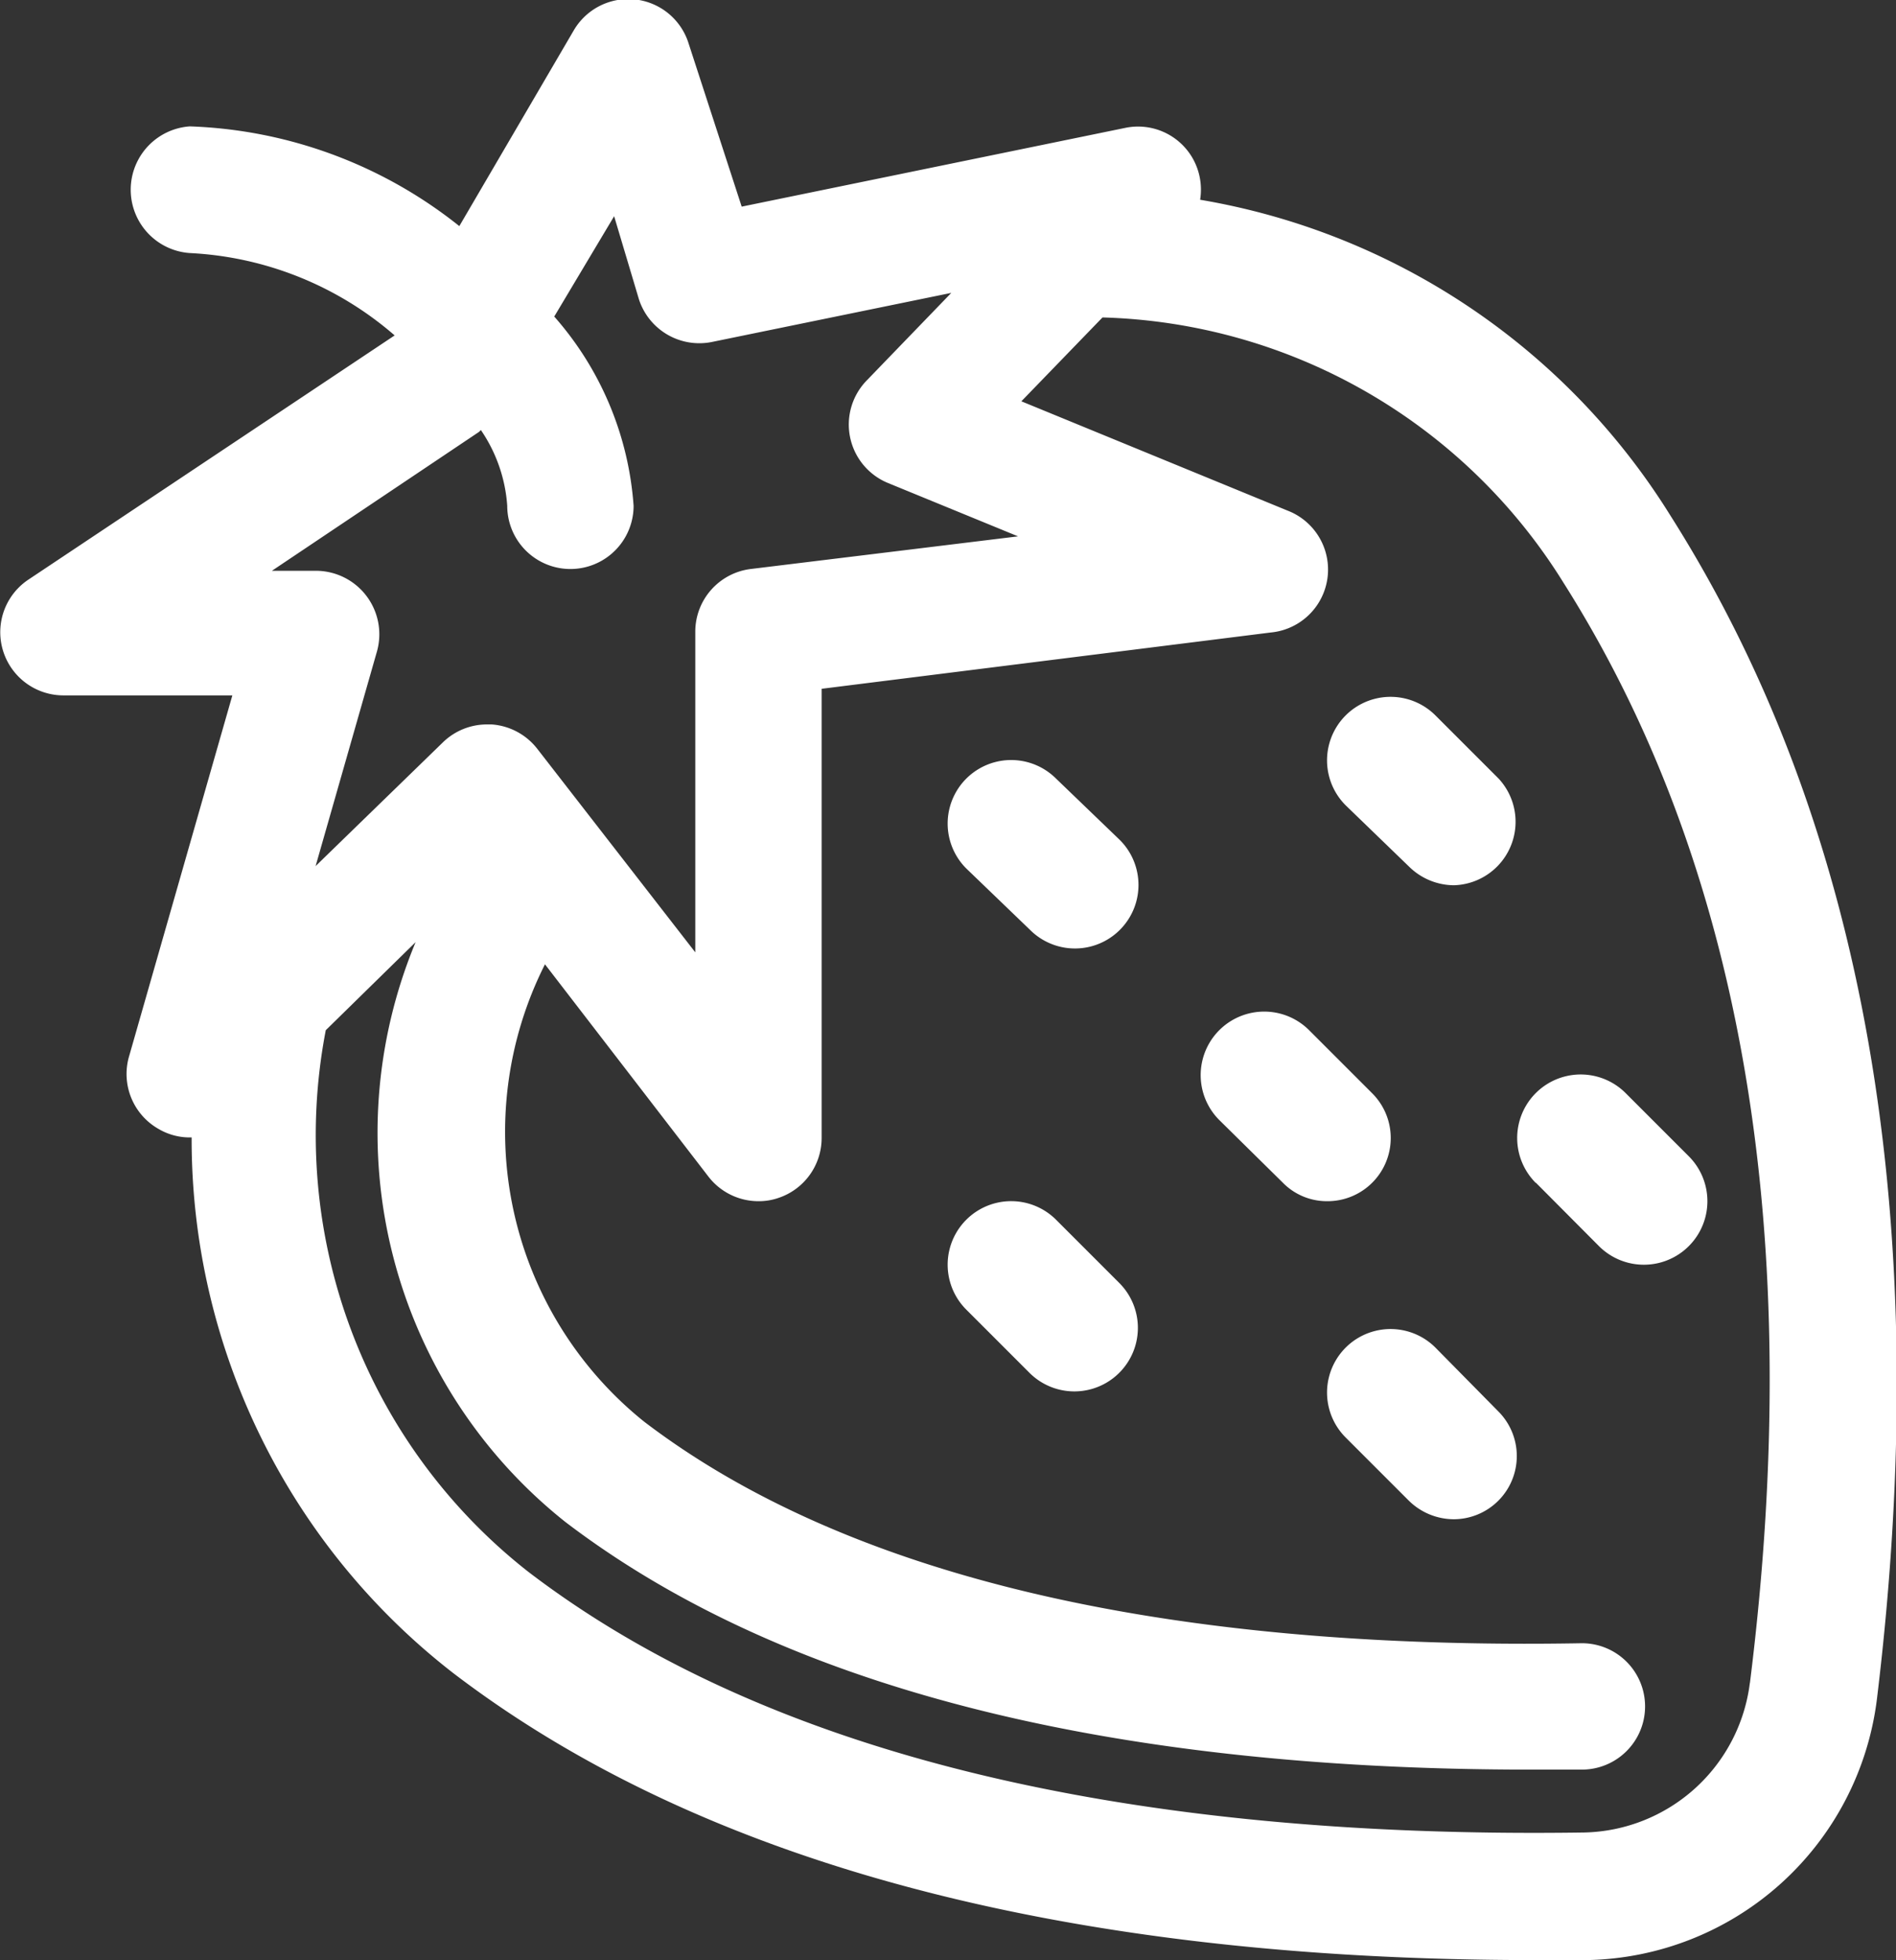
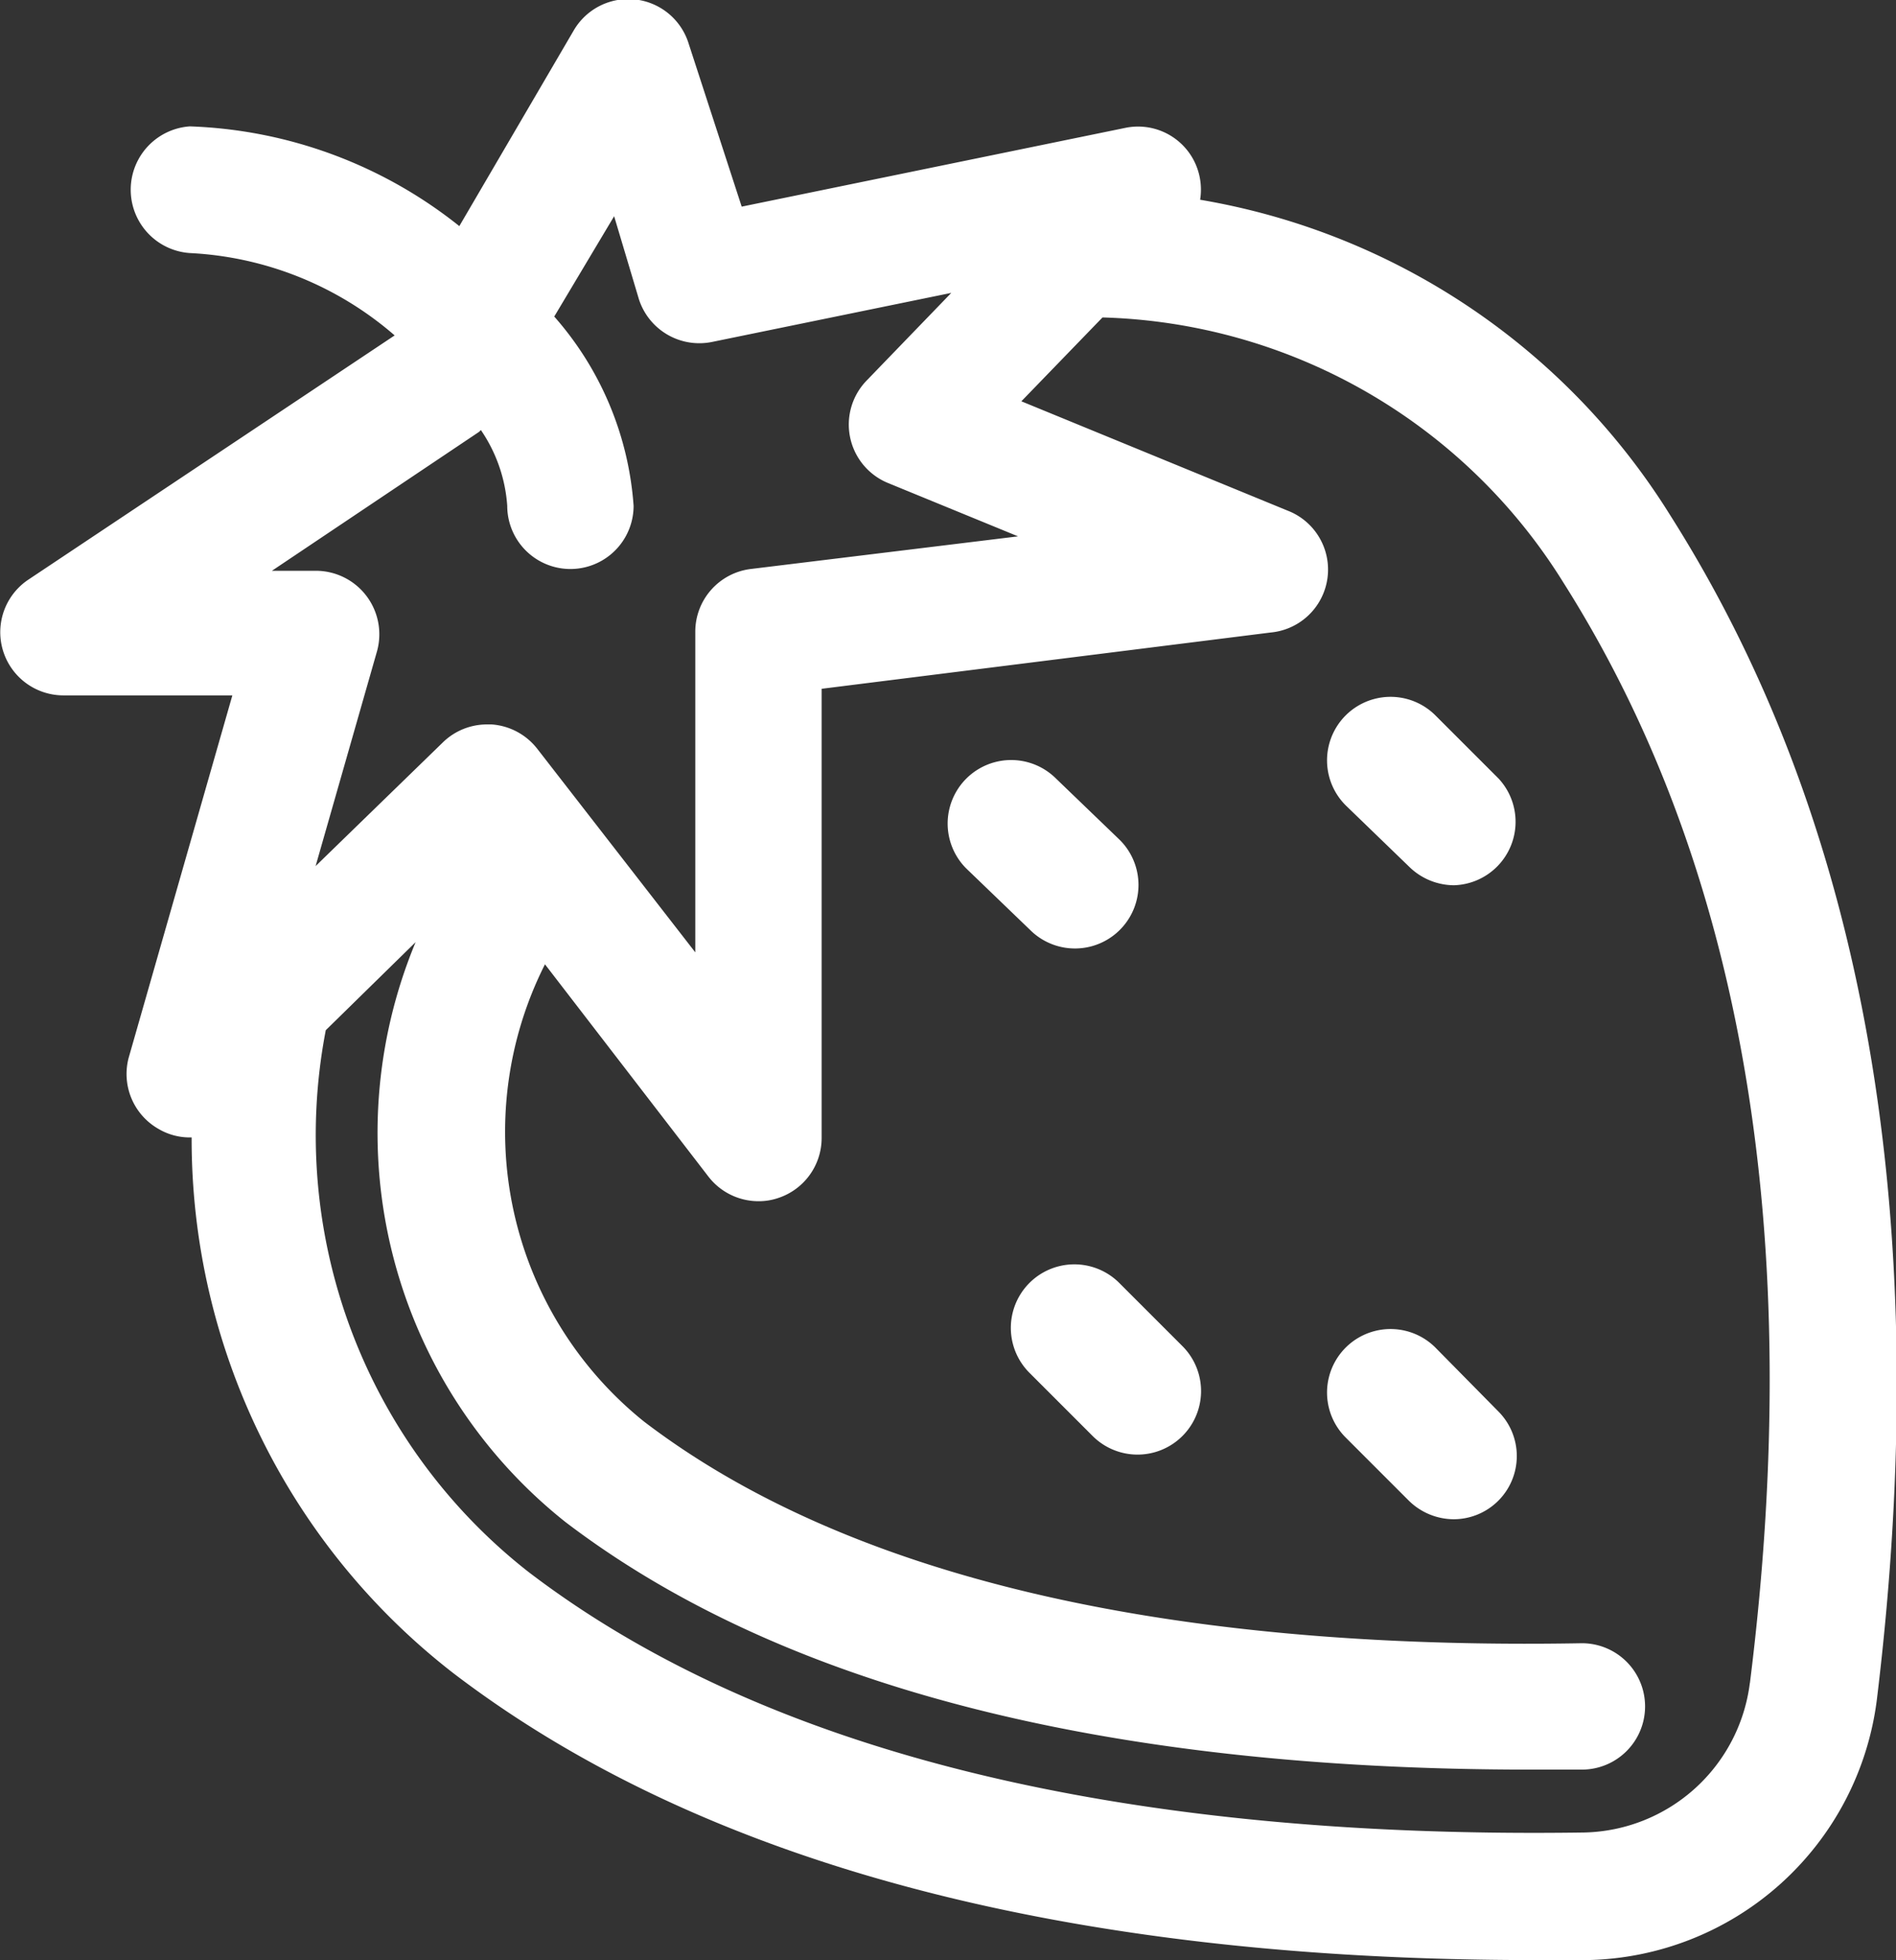
<svg xmlns="http://www.w3.org/2000/svg" viewBox="0 0 63.32 65.45">
  <rect x="0" y="0" width="63.32" height="65.45" fill="#333333" stroke="none" />
  <defs>
    <style>.cls-1{fill:#fff;}</style>
  </defs>
  <title>21</title>
  <g id="Layer_2" data-name="Layer 2">
    <g id="intro">
      <path class="cls-1" d="M55.77,17.19h0A23,23,0,0,0,40.08,6.67a2.12,2.12,0,0,0-.23-1.35,2.1,2.1,0,0,0-2.27-1.05L24.77,6.9,23,1.46A2.11,2.11,0,0,0,19.17,1L15.34,7.55a15.25,15.25,0,0,0-9-3.33,2.12,2.12,0,0,0,0,4.23,11.28,11.28,0,0,1,6.84,2.75L.94,19.36a2.11,2.11,0,0,0,1.17,3.86H7.76L4.3,35.31a2.11,2.11,0,0,0,1,2.39,2.05,2.05,0,0,0,1.1.28,22.56,22.56,0,0,0,8.74,17.89c8.33,6.36,20.47,9.58,36.1,9.58l1.78,0a9.94,9.94,0,0,0,9.66-8.69C64.62,40.82,62.32,27.51,55.77,17.19Zm2.67,39a5.7,5.7,0,0,1-5.53,5c-15.52.23-27.39-2.69-35.26-8.7a18.52,18.52,0,0,1-6.77-18.09l3-2.94a16.59,16.59,0,0,0,5,19.36c7.2,5.49,18,8.27,32.23,8.27h1.72a2.11,2.11,0,0,0,0-4.22h0c-14.05.25-24.61-2.28-31.32-7.4A12.41,12.41,0,0,1,18.2,32.2l5.46,7.09a2.11,2.11,0,0,0,1.67.82A2,2,0,0,0,26,40a2.11,2.11,0,0,0,1.44-2V23l15-1.88A2.11,2.11,0,0,0,43,17.05L34.11,13.4l2.71-2.8a18.72,18.72,0,0,1,15.39,8.85C58.21,28.92,60.31,41.29,58.44,56.21ZM16,14.42s0,0,.06-.06a5.1,5.1,0,0,1,.88,2.53,2.11,2.11,0,0,0,4.22,0,10.69,10.69,0,0,0-2.65-6.32l2-3.35L21.34,10a2.12,2.12,0,0,0,2.43,1.42l8-1.64-2.83,2.93a2.11,2.11,0,0,0,.72,3.42L34,17.91,25.07,19a2.11,2.11,0,0,0-1.85,2.09V31.8L17.94,25a2.12,2.12,0,0,0-1.52-.81h-.15a2.11,2.11,0,0,0-1.47.59l-4.26,4.14,2.05-7.17a2.12,2.12,0,0,0-2-2.69H9.08Z" />
      <path class="cls-1" d="M34.4,31.05a2.11,2.11,0,1,0,3-3L35.27,26a2.11,2.11,0,0,0-3,3Z" />
      <path class="cls-1" d="M47.06,28.94a2.15,2.15,0,0,0,1.5.62A2.12,2.12,0,0,0,50.05,26l-2.11-2.11a2.11,2.11,0,0,0-3,3Z" />
-       <path class="cls-1" d="M37.38,42.84l-2.11-2.11a2.11,2.11,0,1,0-3,3l2.11,2.11a2.11,2.11,0,1,0,3-3Z" />
-       <path class="cls-1" d="M42.84,39.49a2.06,2.06,0,0,0,1.49.62,2.11,2.11,0,0,0,1.5-3.6L43.72,34.4a2.11,2.11,0,1,0-3,3Z" />
-       <path class="cls-1" d="M51.29,39.49l2.11,2.12a2.11,2.11,0,0,0,3-3l-2.11-2.11a2.11,2.11,0,0,0-3,3Z" />
+       <path class="cls-1" d="M37.38,42.84a2.11,2.11,0,1,0-3,3l2.11,2.11a2.11,2.11,0,1,0,3-3Z" />
      <path class="cls-1" d="M47.94,45a2.11,2.11,0,0,0-3,3l2.11,2.11a2.15,2.15,0,0,0,1.5.62,2.11,2.11,0,0,0,1.49-3.6Z" />
    </g>
  </g>
</svg>